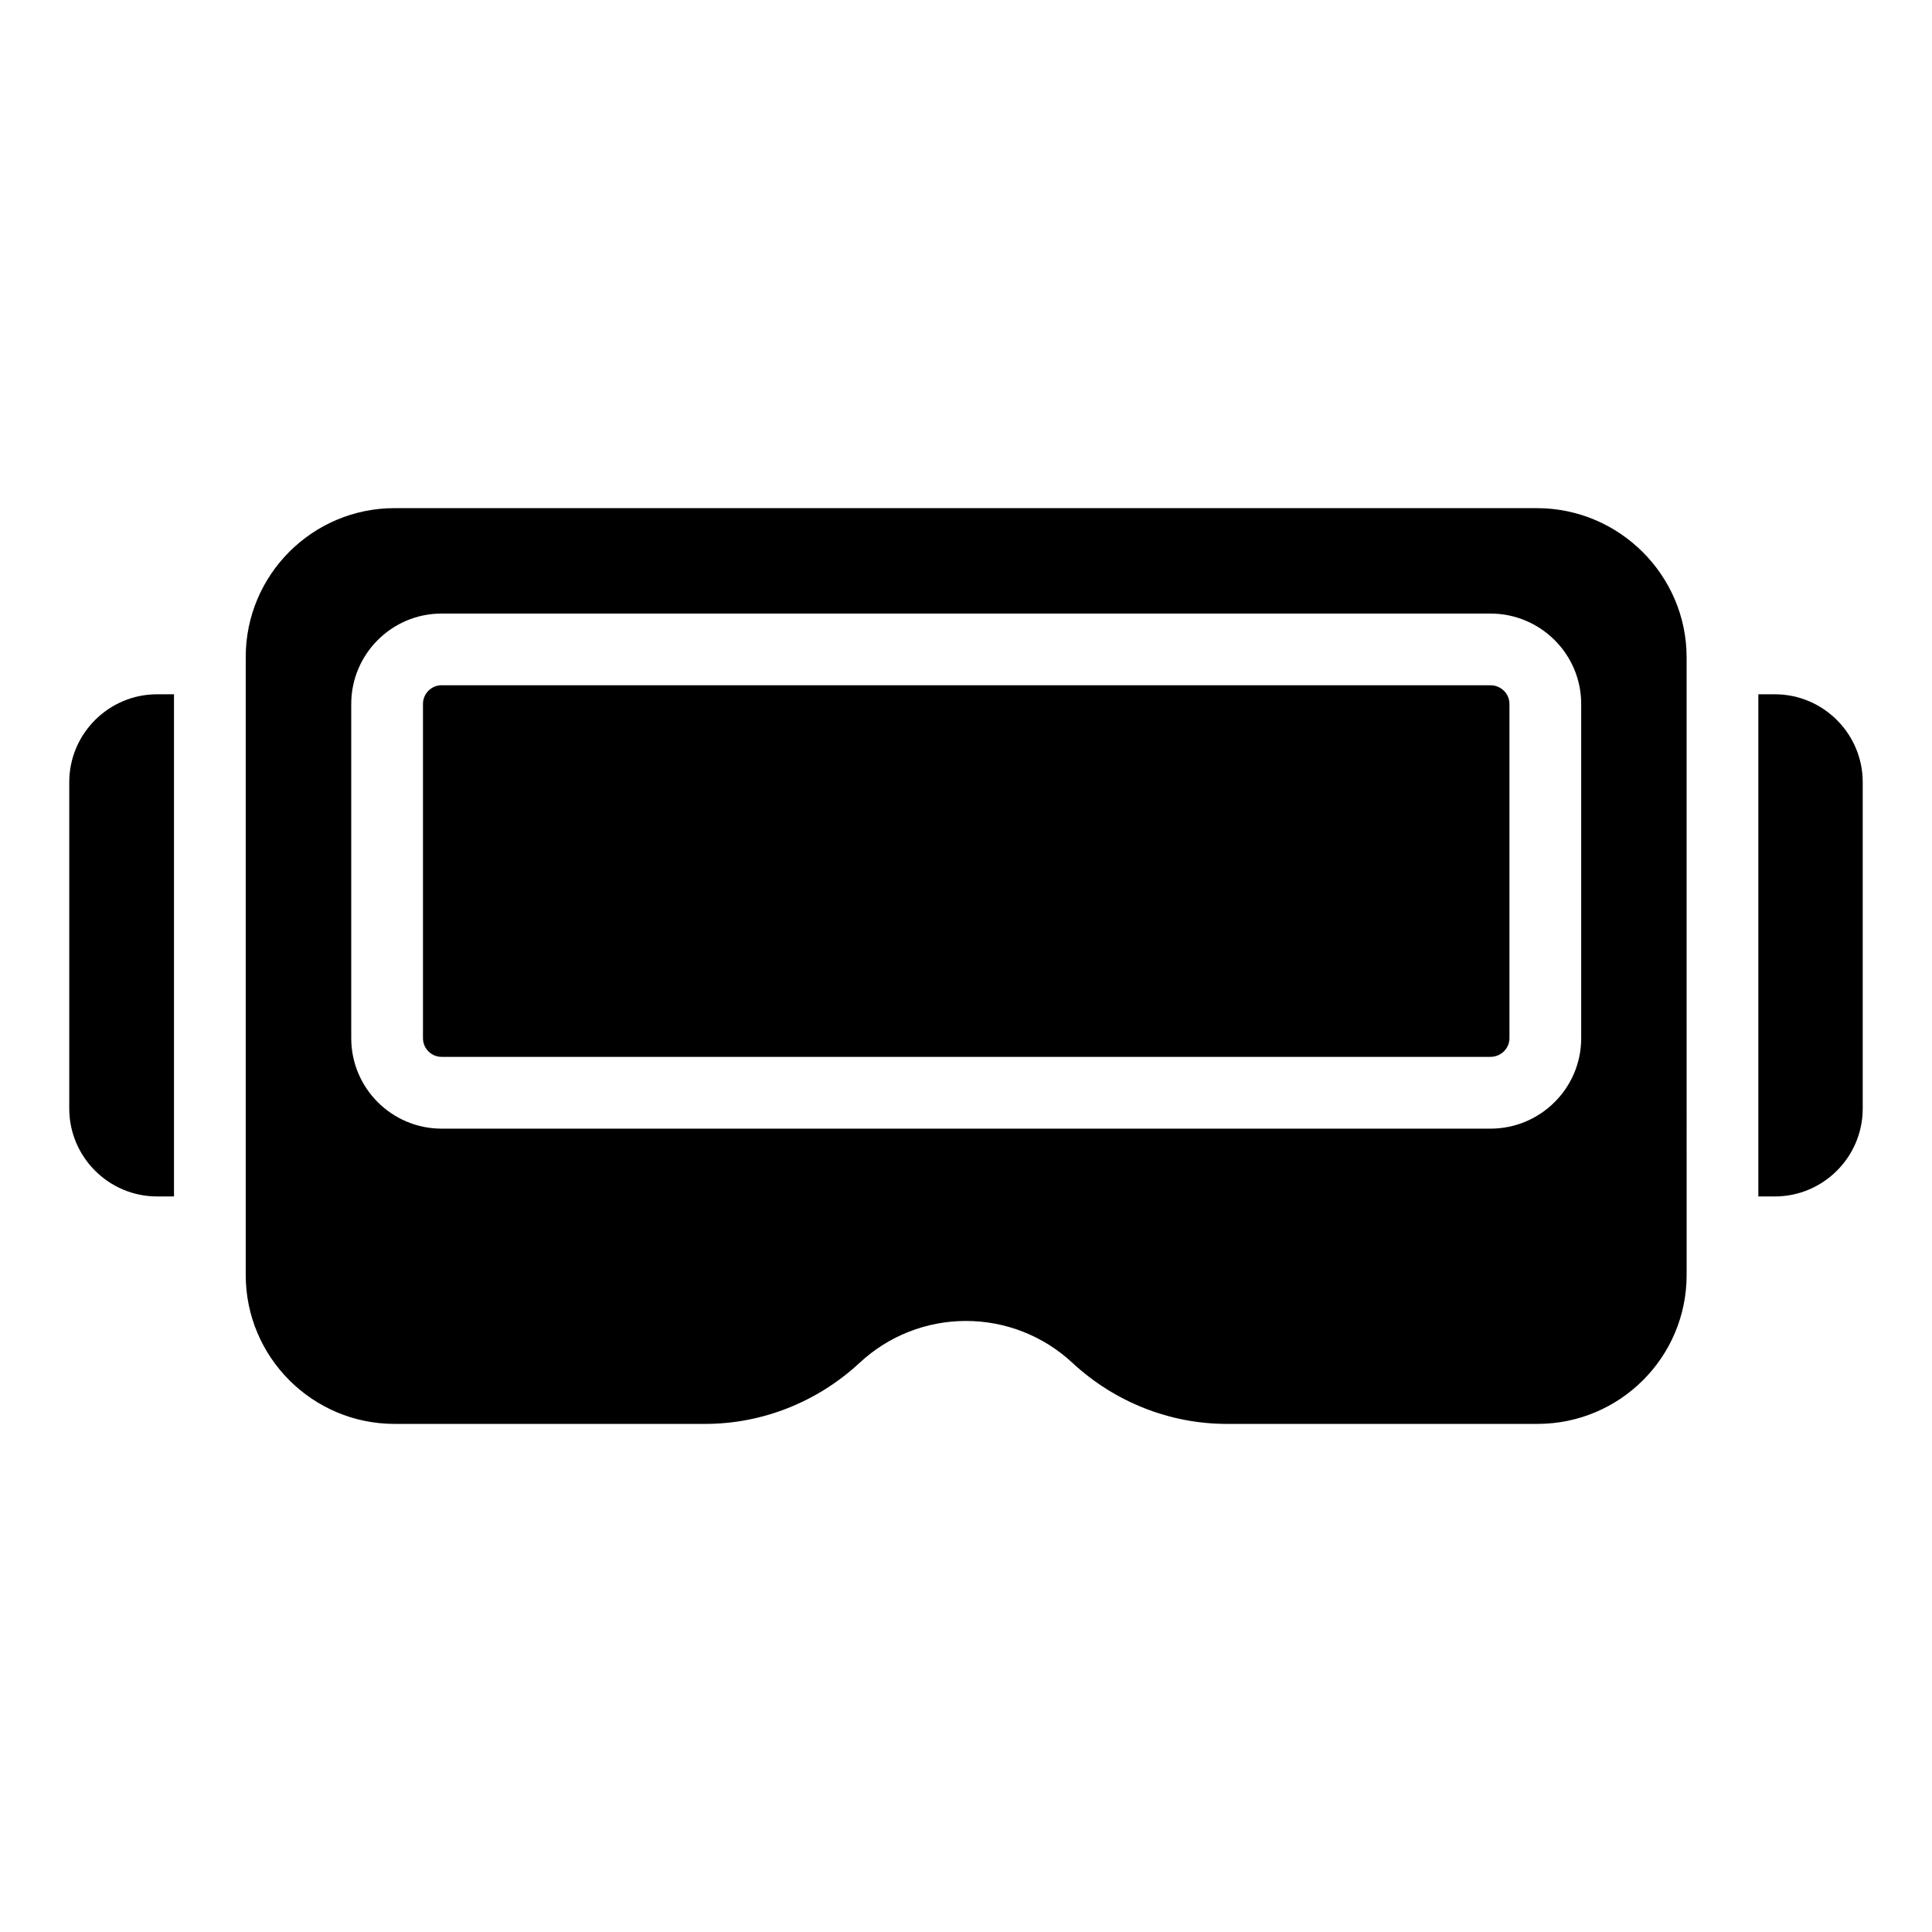
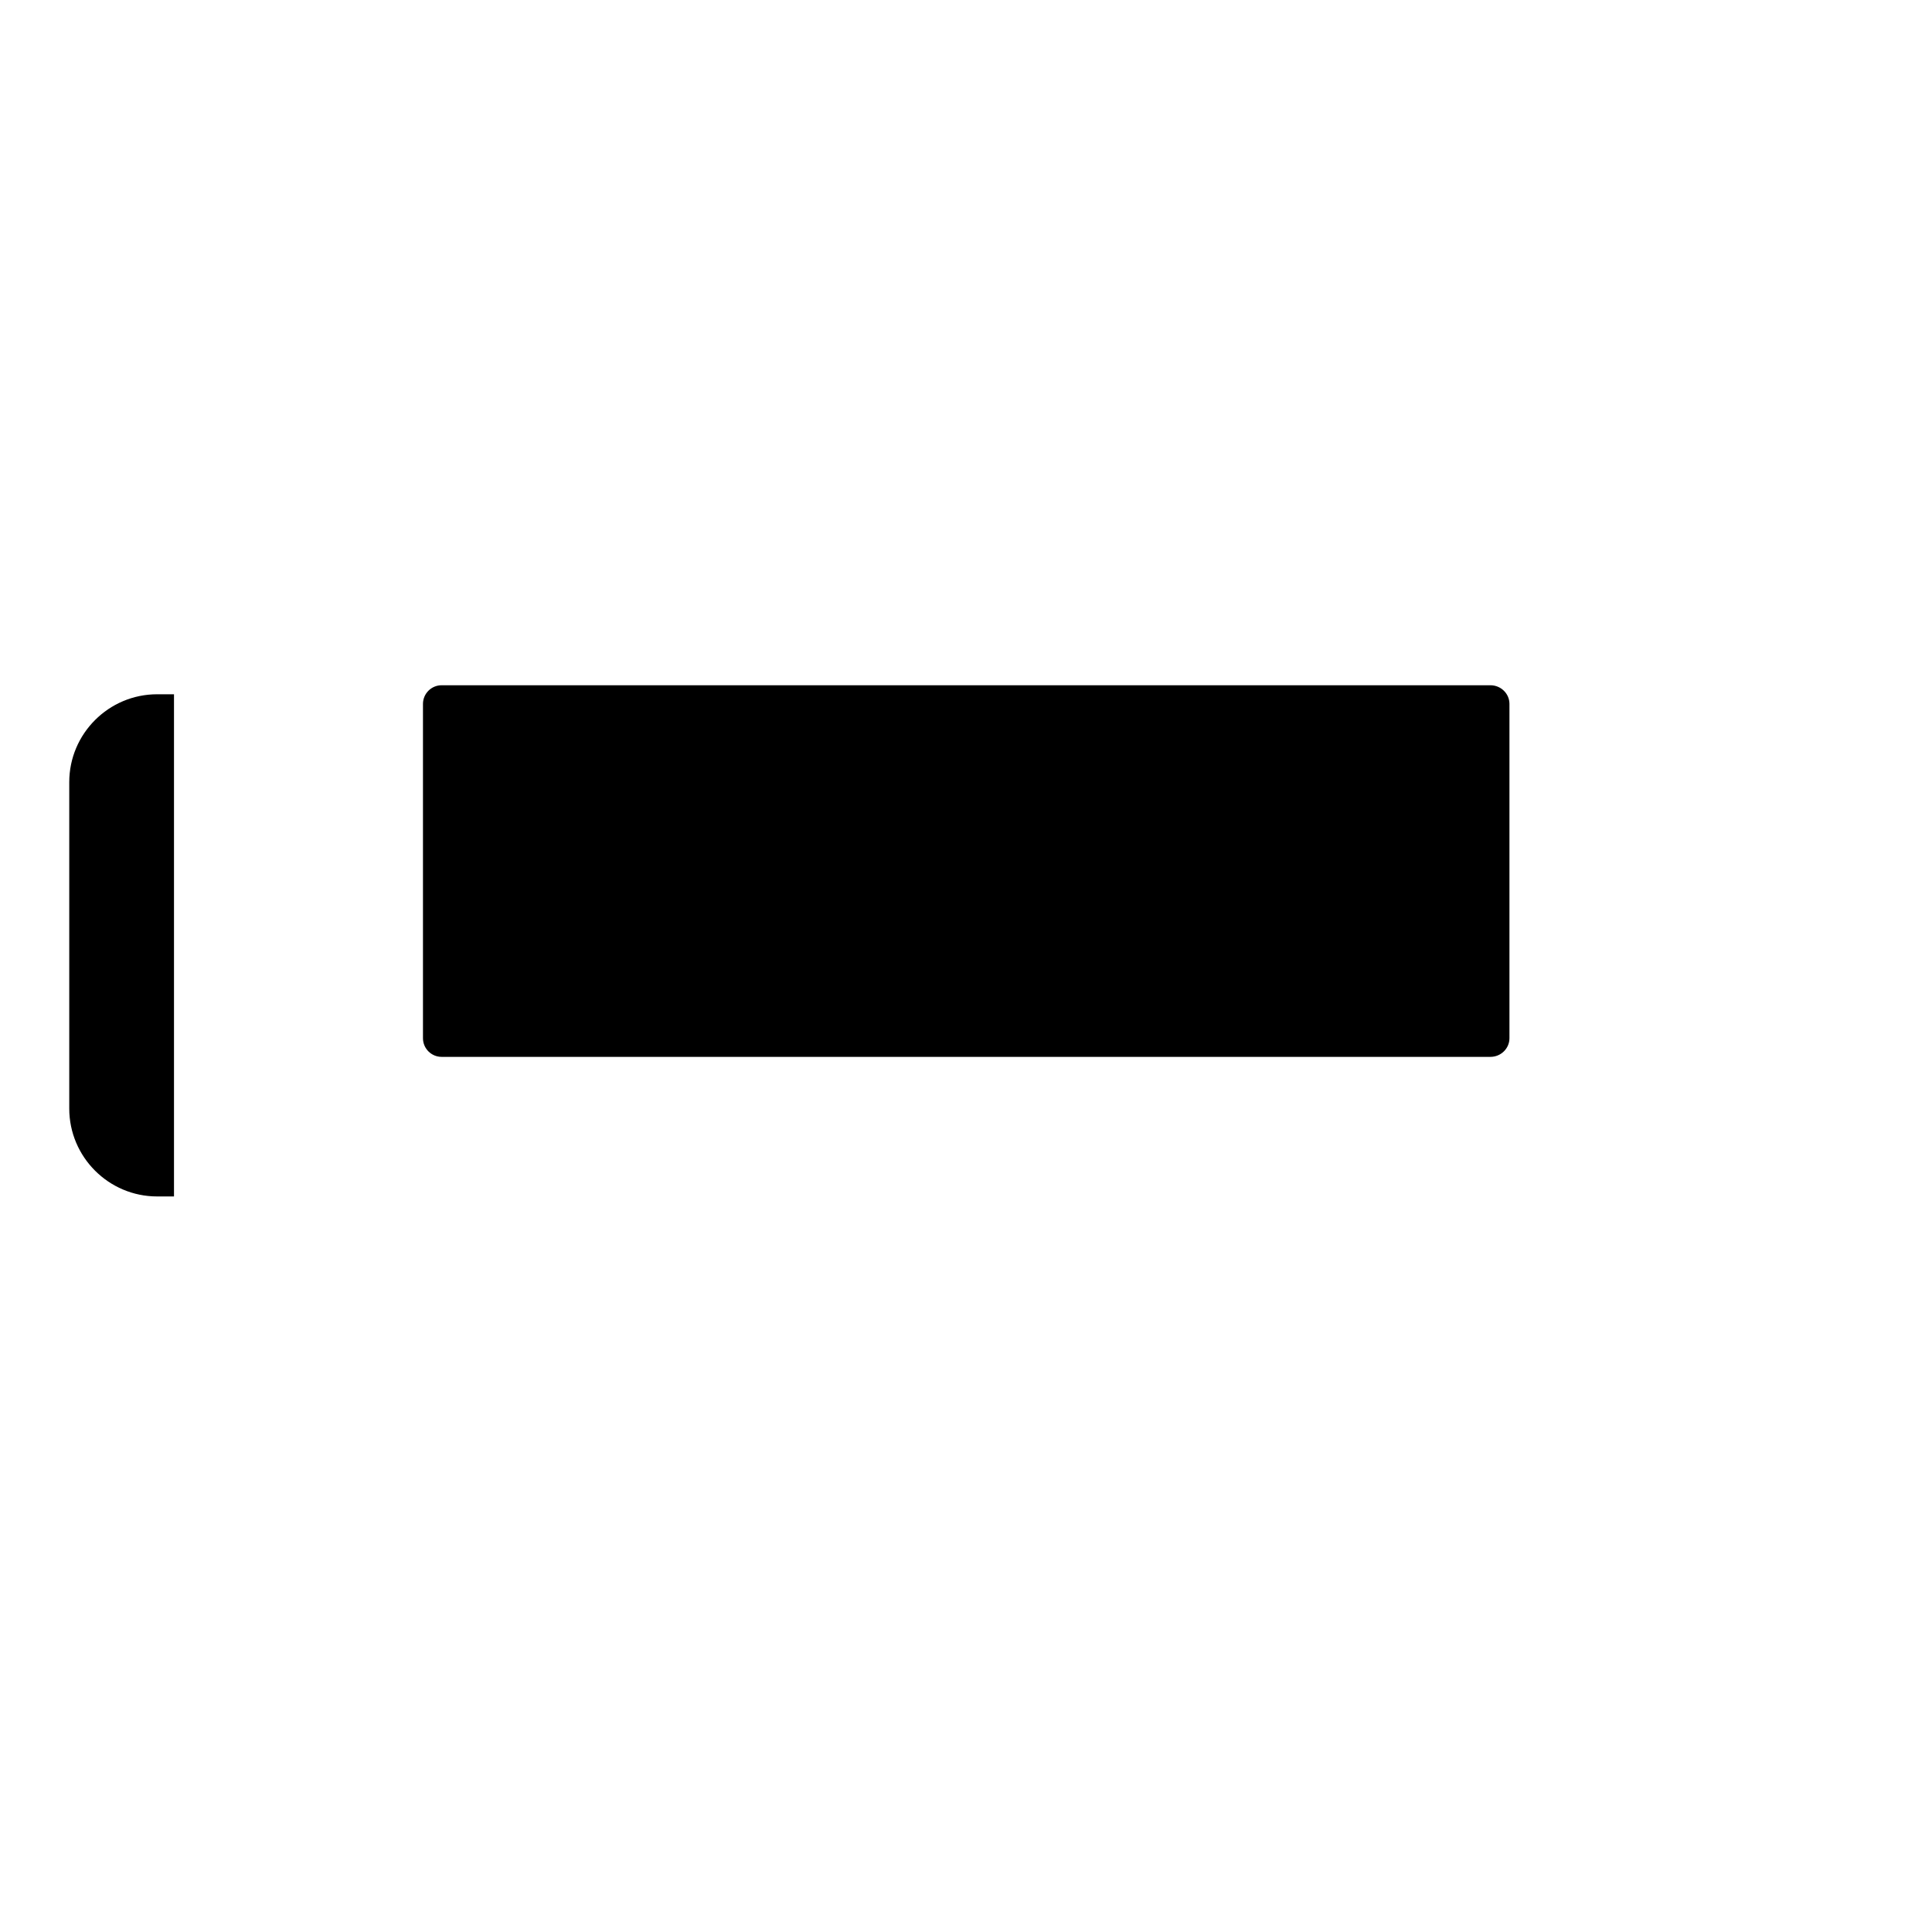
<svg xmlns="http://www.w3.org/2000/svg" fill="#000000" width="800px" height="800px" version="1.1" viewBox="144 144 512 512">
  <g>
-     <path d="m637.64 351.28v86.504c0 12.832-10.457 23.289-23.289 23.289h-4.371v-133.08h4.371c12.832 0 23.289 10.457 23.289 23.289z" />
    <path d="m190.11 327.99v133.08h-4.469c-12.832 0-23.289-10.457-23.289-23.289v-86.504c0-12.832 10.457-23.289 23.289-23.289z" />
    <path d="m538.98 325.6h-277.95c-2.719 0-4.938 2.219-4.938 4.941v88.598c0 2.723 2.219 4.941 4.938 4.941h277.95c2.777 0 5.039-2.219 5.039-4.941v-88.598c0-2.723-2.262-4.941-5.039-4.941z" />
-     <path d="m551.33 278.66h-302.76c-21.77 0-39.449 17.68-39.449 39.449v163.79c0 21.77 17.684 39.449 39.449 39.449h82.32c15.113 0 29.66-5.797 40.781-16.066 7.699-7.223 17.777-11.215 28.328-11.215s20.625 3.992 28.328 11.215c11.121 10.266 25.664 16.066 40.781 16.066h82.32c21.863 0 39.547-17.68 39.547-39.449l-0.004-163.69c0-21.766-17.875-39.543-39.641-39.543zm11.703 140.49c0 13.211-10.785 23.953-24.051 23.953h-277.95c-13.211 0-23.949-10.746-23.949-23.953v-88.598c0-13.211 10.742-23.953 23.949-23.953h277.95c13.266 0 24.051 10.746 24.051 23.953z" />
  </g>
</svg>